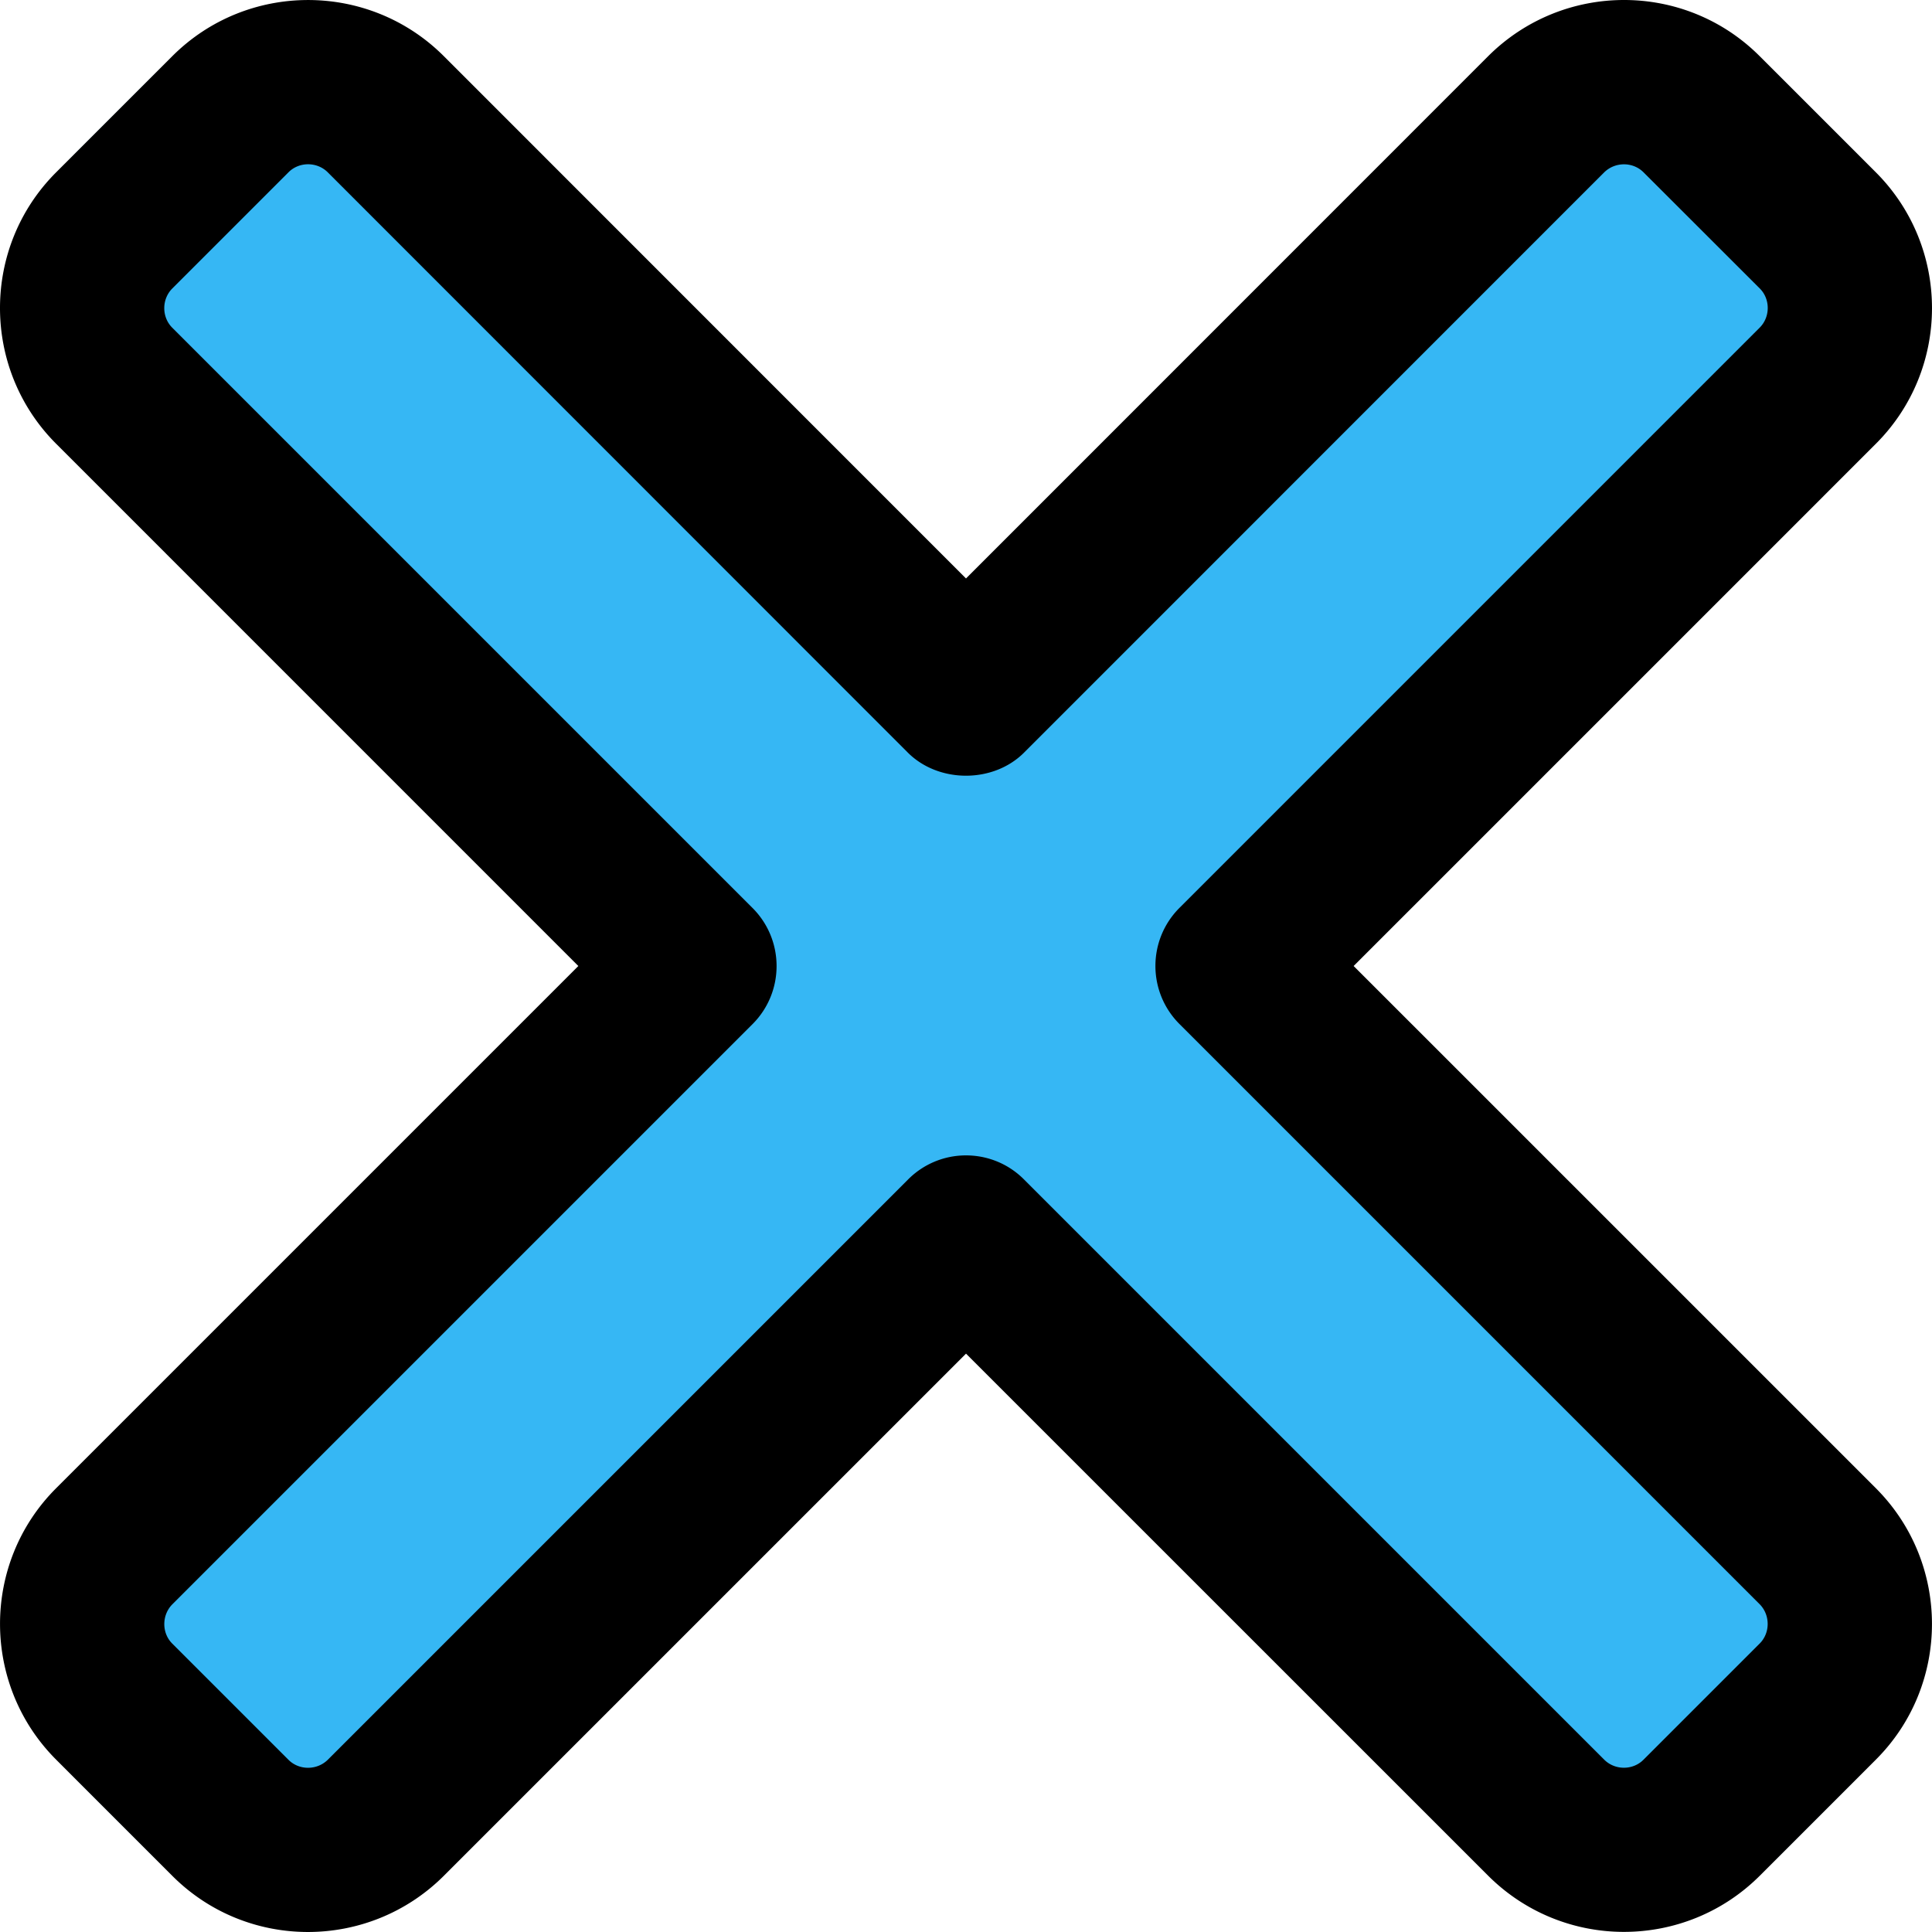
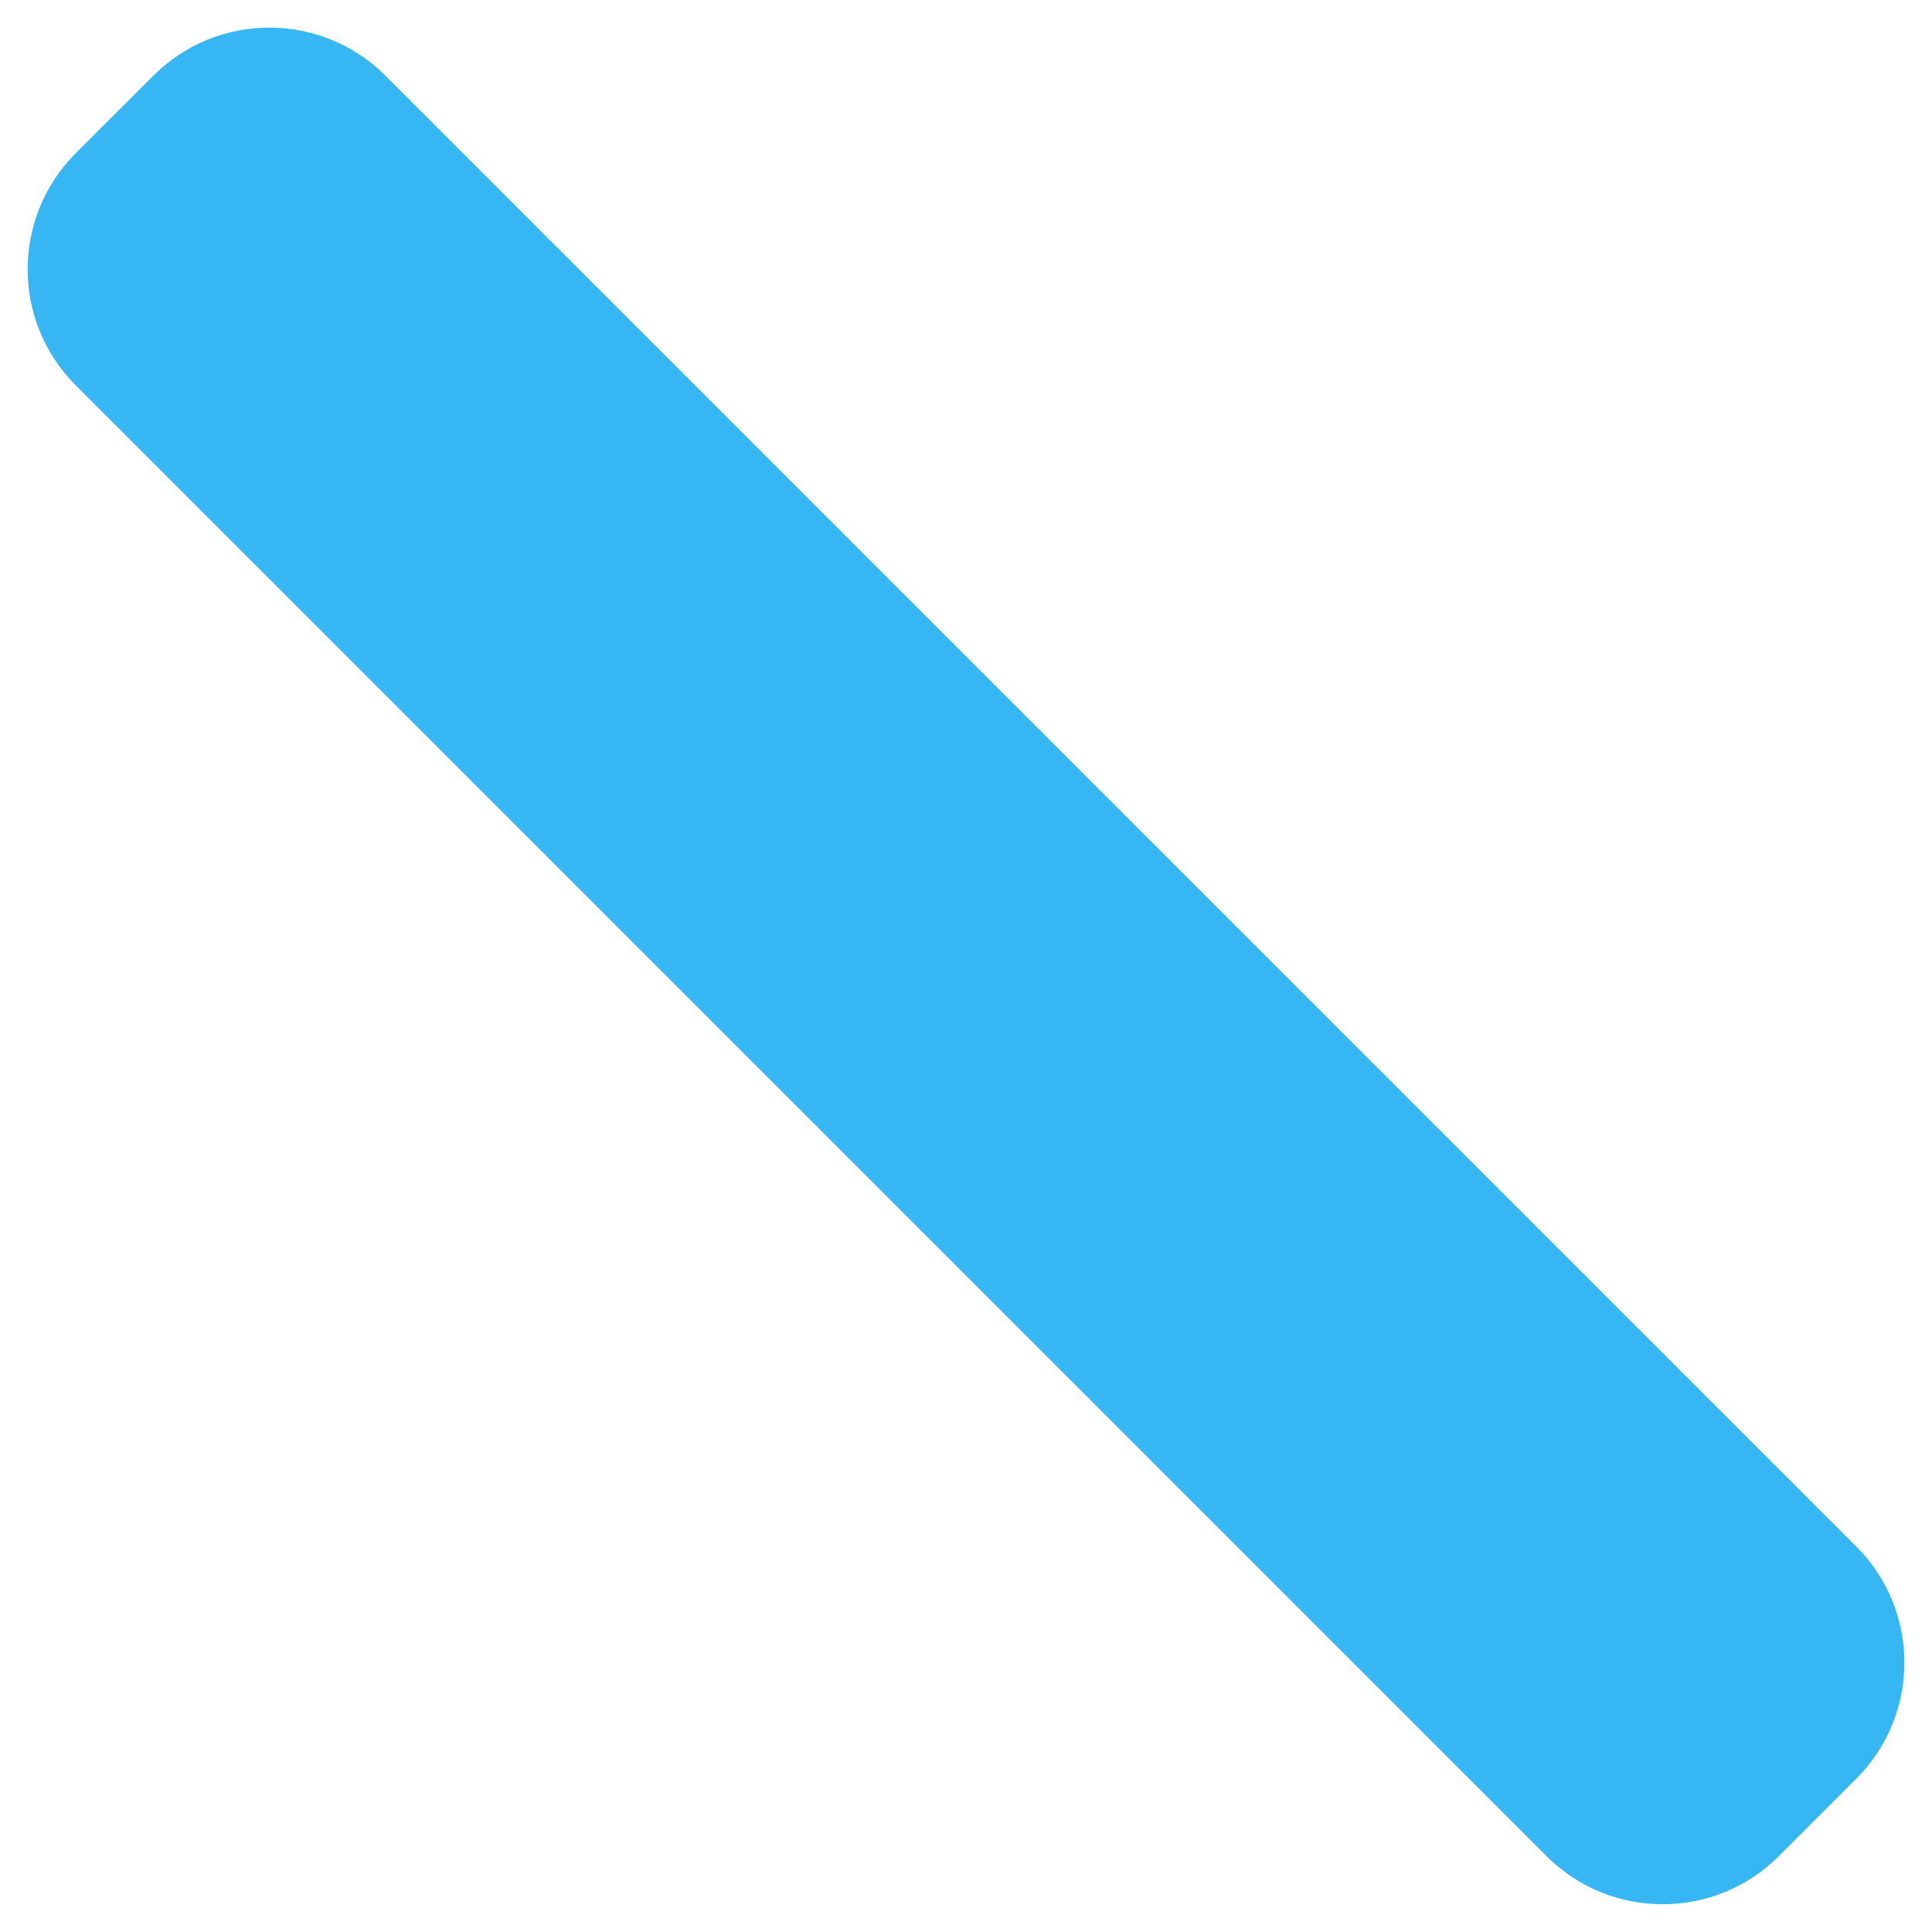
<svg xmlns="http://www.w3.org/2000/svg" version="1.1" width="512" height="512" x="0" y="0" viewBox="0 0 376.491 376.491" style="enable-background:new 0 0 512 512" xml:space="preserve" class="">
  <g>
    <path fill="#36b7f4" d="M361.727 301.375 75.113 14.762c-12.5-12.5-32.765-12.5-45.246 0L14.762 29.844c-12.5 12.504-12.5 32.77 0 45.25l286.613 286.613c12.504 12.5 32.77 12.5 45.25 0l15.082-15.082c12.523-12.48 12.523-32.746.02-45.25zm0 0" opacity="1" data-original="#f44336" class="" />
-     <path fill="#36b7f4" d="M301.375 14.762 14.762 301.375c-12.5 12.504-12.5 32.77 0 45.25l15.082 15.082c12.504 12.5 32.77 12.5 45.25 0L361.727 75.113c12.503-12.5 12.503-32.765 0-45.246l-15.082-15.082c-12.5-12.523-32.766-12.523-45.27-.023zm0 0" opacity="1" data-original="#f44336" class="" />
-     <path d="M316.457 376.469c-9.555 0-19.133-3.649-26.43-10.922l-101.78-101.762L86.483 365.547c-14.632 14.59-38.336 14.59-52.906 0L10.945 342.91c-14.57-14.57-14.593-38.312-.023-52.883l101.781-101.78L10.945 86.483c-14.593-14.59-14.593-38.336 0-52.906l22.633-22.633c14.57-14.57 38.293-14.593 52.887-.023l101.781 101.805L290.004 10.945c14.637-14.593 38.336-14.593 52.906 0l22.637 22.633c14.59 14.594 14.59 38.336 0 52.906L263.785 188.246l101.762 101.758s.02 0 .02.023c14.57 14.59 14.55 38.336-.02 52.883l-22.637 22.637c-7.293 7.273-16.87 10.922-26.453 10.922zm-128.21-151.317c4.093 0 8.19 1.559 11.304 4.692L312.617 342.91c2.094 2.094 5.59 2.094 7.66 0l22.633-22.633c2.094-2.09 2.07-5.59-.02-7.68L229.845 199.552c-6.25-6.25-6.25-16.383 0-22.633L342.91 63.852c2.094-2.09 2.094-5.59 0-7.66l-22.633-22.614c-2.09-2.09-5.566-2.07-7.68.024L199.552 146.668c-5.992 5.992-16.617 5.992-22.633 0L63.871 33.578c-2.09-2.09-5.59-2.09-7.656 0L33.578 56.215c-2.09 2.09-2.09 5.586 0 7.656l113.067 113.067c6.25 6.25 6.25 16.386 0 22.636L33.578 312.641c-2.07 2.09-2.09 5.59 0 7.656l22.637 22.637c2.09 2.09 5.566 2.07 7.68-.024l113.042-113.043a15.9 15.9 0 0 1 11.31-4.715zm0 0" fill="#000000" opacity="1" data-original="#000000" class="" />
  </g>
</svg>